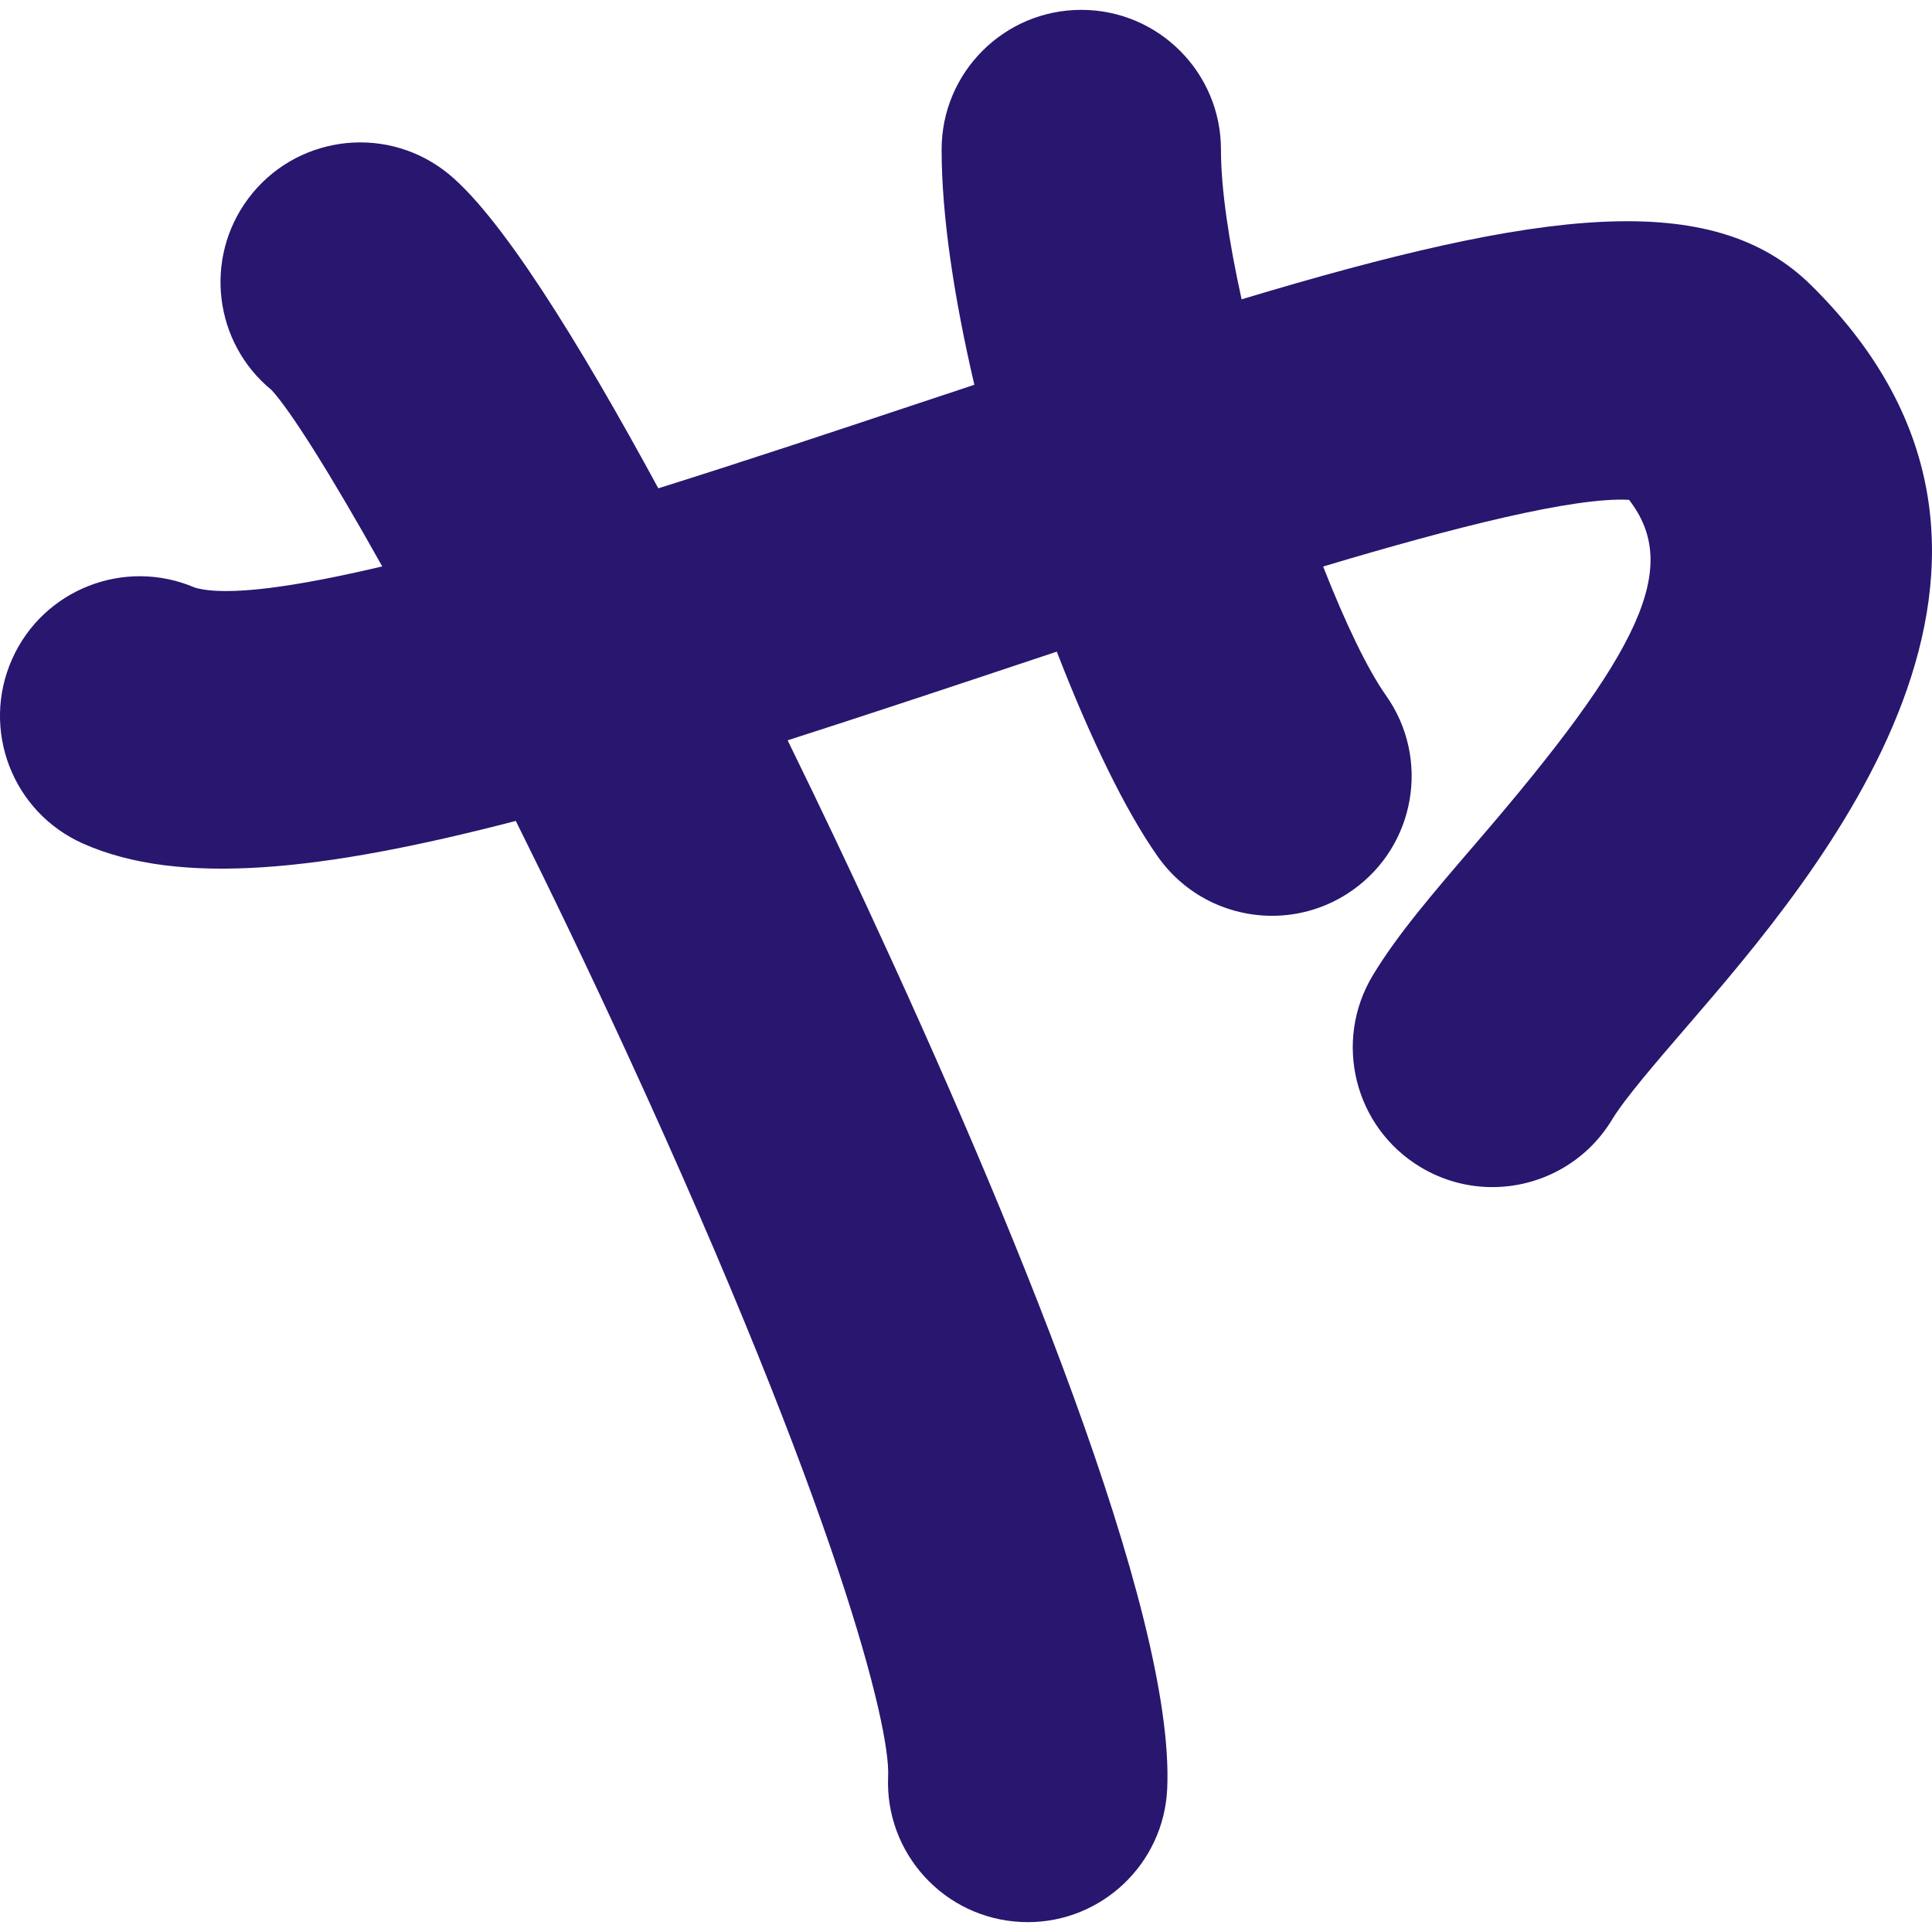
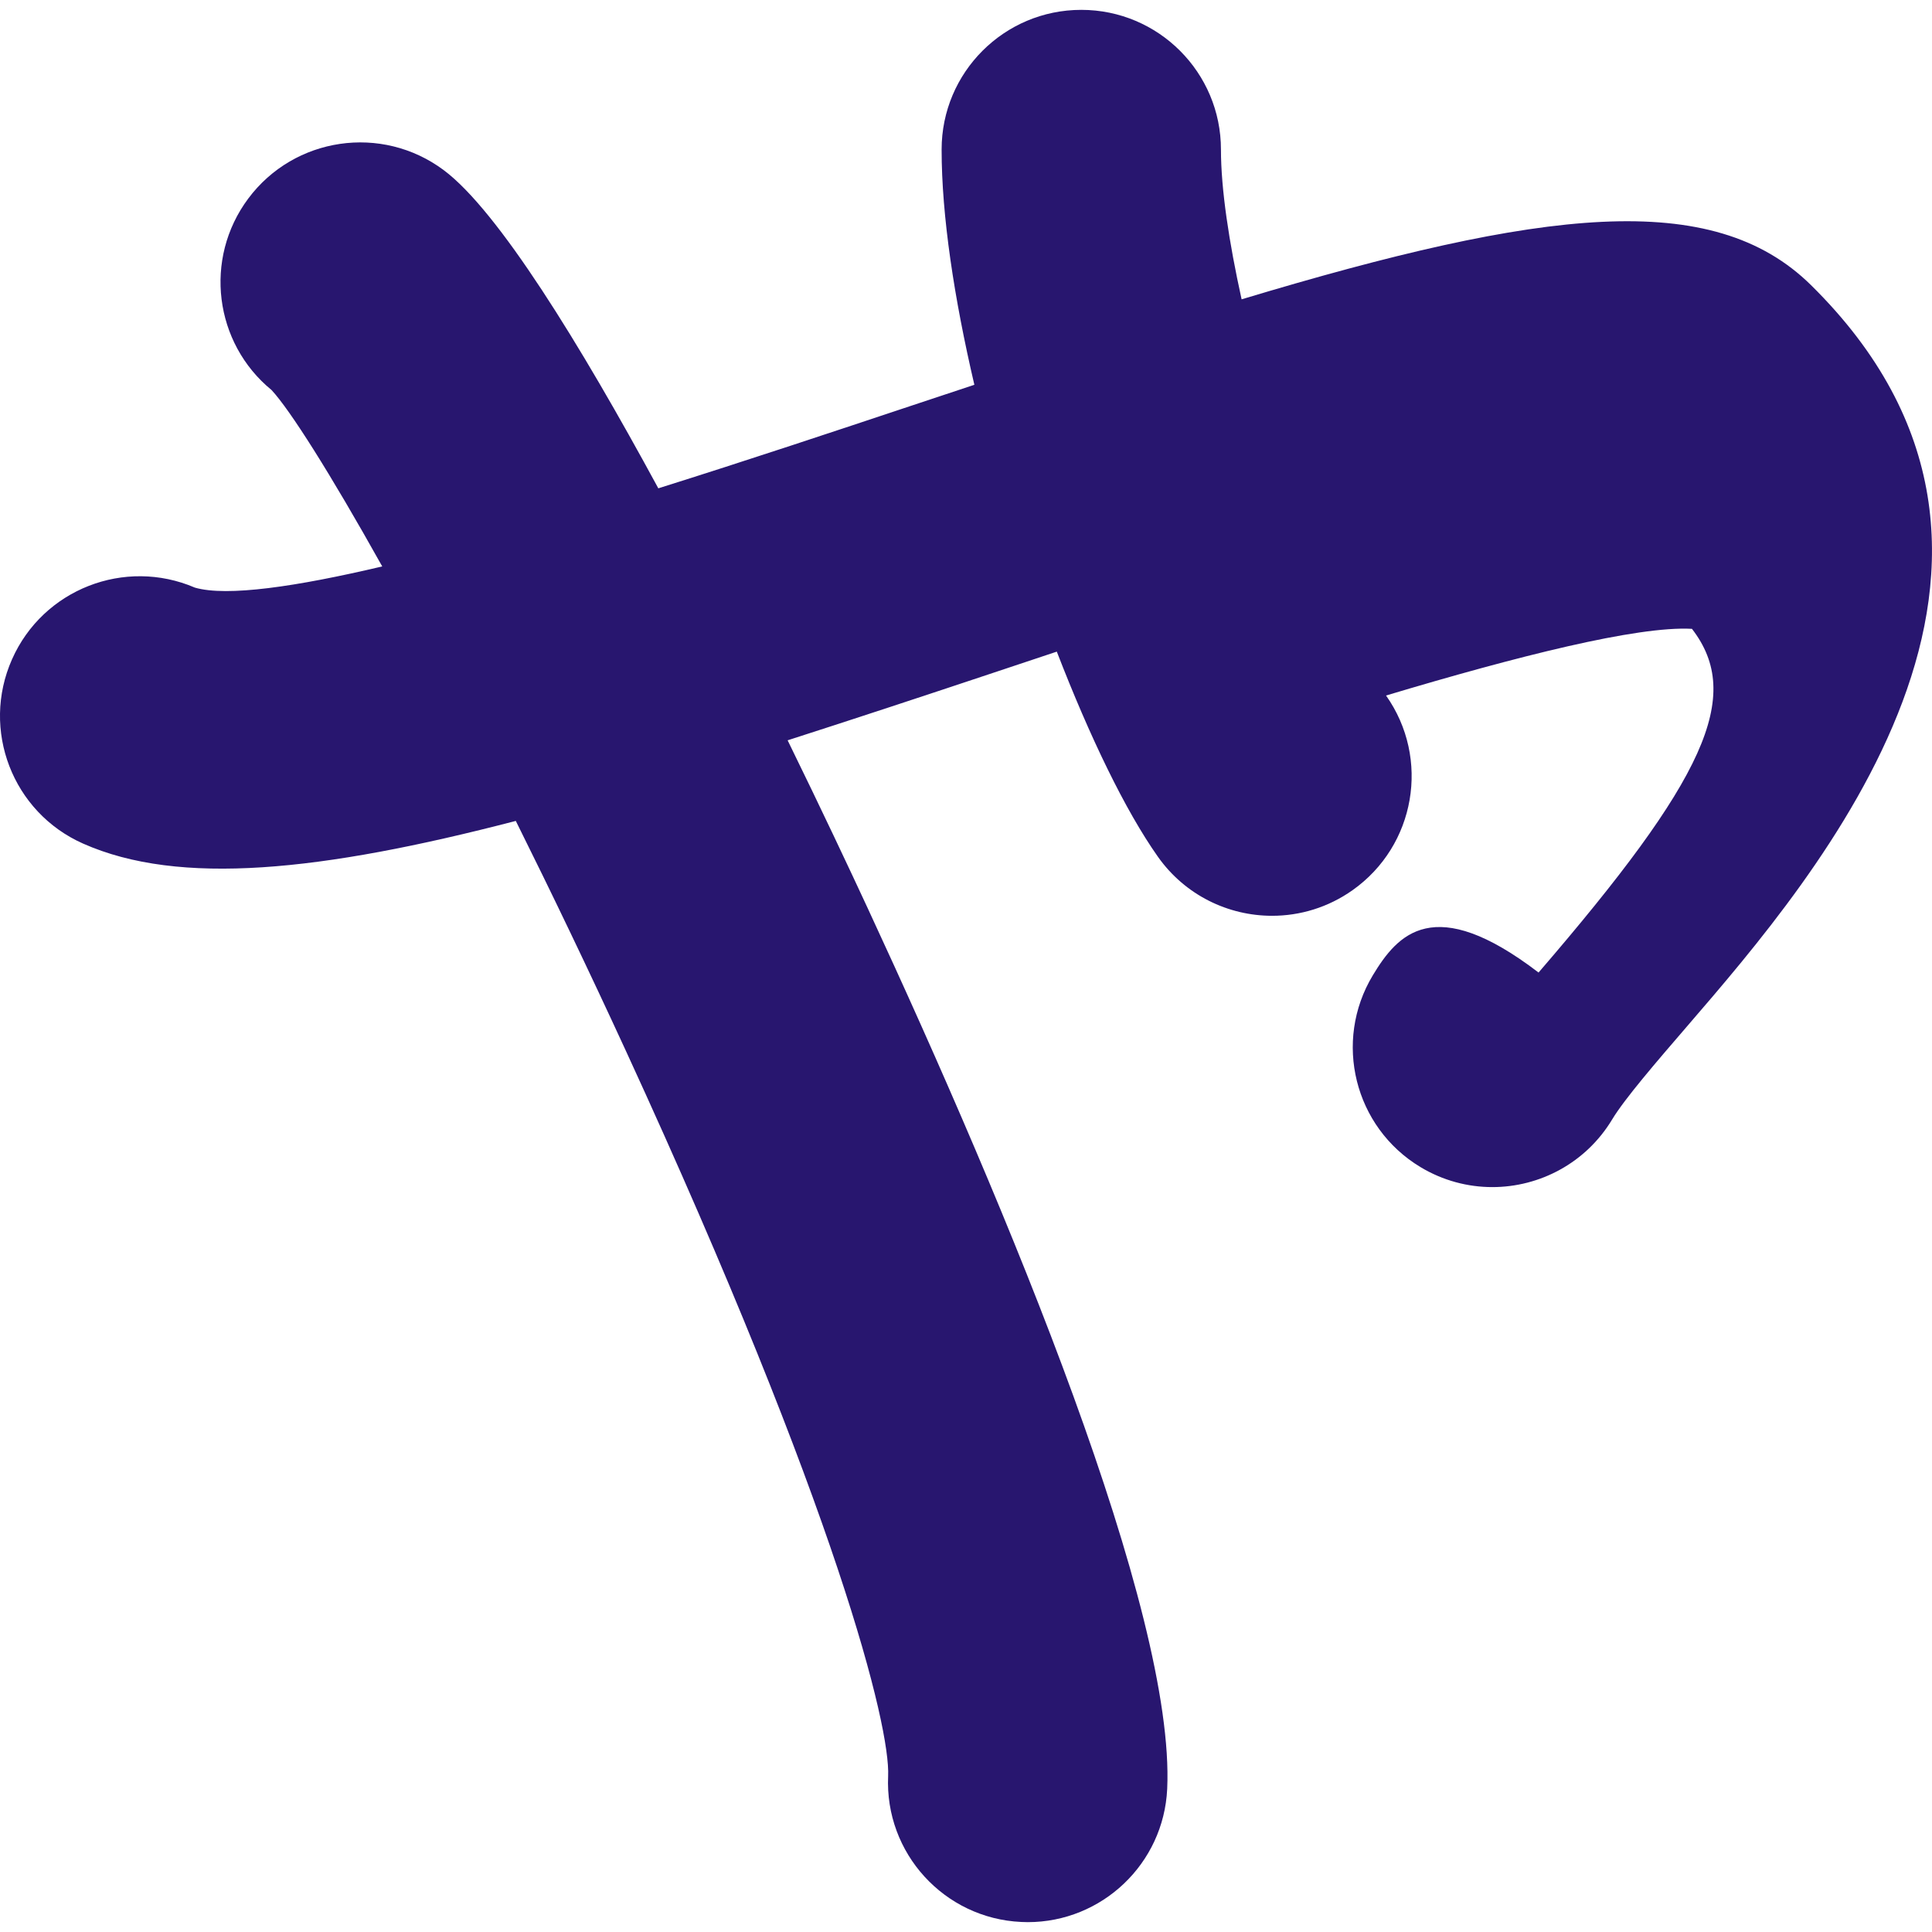
<svg xmlns="http://www.w3.org/2000/svg" version="1.1" width="512" height="512" x="0" y="0" viewBox="0 0 43.311 43.311" style="enable-background:new 0 0 512 512" xml:space="preserve" class="">
  <g>
    <g>
-       <path style="" d="M30.775,21.865c-0.892,1.482-0.414,3.406,1.068,4.298c0.505,0.304,1.062,0.449,1.612,0.449   c1.062,0,2.098-0.541,2.686-1.517c0.278-0.462,0.993-1.291,1.684-2.093c2.926-3.394,9.015-10.457,2.774-16.61   C38.39,4.214,34.58,4.68,27.834,6.71c-0.284-1.288-0.463-2.473-0.463-3.356c0.001-1.729-1.401-3.132-3.13-3.133   c-0.001,0-0.001,0-0.001,0c-1.729,0-3.131,1.402-3.131,3.13c-0.001,1.485,0.282,3.341,0.734,5.275   c-0.476,0.158-0.948,0.314-1.446,0.48c-1.639,0.546-3.624,1.208-5.639,1.841c-1.761-3.246-3.592-6.225-4.812-7.134   c-1.387-1.034-3.349-0.746-4.382,0.64C4.56,5.801,4.802,7.691,6.088,8.744c0.413,0.446,1.299,1.84,2.481,3.954   c-1.927,0.454-3.48,0.683-4.2,0.475c-1.573-0.676-3.403,0.036-4.099,1.606c-0.702,1.581,0.011,3.431,1.592,4.132   c2.155,0.957,5.33,0.629,9.701-0.508c0.788,1.583,1.619,3.311,2.474,5.168c4.761,10.347,5.923,15.15,5.873,16.244   c-0.079,1.727,1.257,3.192,2.984,3.271c0.049,0.003,0.098,0.004,0.146,0.004c1.663,0,3.048-1.309,3.126-2.988   c0.182-3.97-3.552-12.931-6.717-19.749c-0.395-0.851-1.026-2.193-1.792-3.757c1.479-0.475,3.044-0.991,4.72-1.55   c0.414-0.138,0.858-0.286,1.314-0.438c0.738,1.909,1.537,3.566,2.266,4.597c0.61,0.864,1.578,1.325,2.56,1.325   c0.625,0,1.255-0.186,1.804-0.574c1.413-0.998,1.749-2.951,0.751-4.364c-0.423-0.599-0.92-1.644-1.41-2.892   c2.931-0.878,5.632-1.563,6.858-1.495c1.165,1.51,0.289,3.38-3.439,7.705C32.141,20.004,31.329,20.946,30.775,21.865z" fill="#28166f" data-original="#1d1c1a" class="" />
+       <path style="" d="M30.775,21.865c-0.892,1.482-0.414,3.406,1.068,4.298c0.505,0.304,1.062,0.449,1.612,0.449   c1.062,0,2.098-0.541,2.686-1.517c0.278-0.462,0.993-1.291,1.684-2.093c2.926-3.394,9.015-10.457,2.774-16.61   C38.39,4.214,34.58,4.68,27.834,6.71c-0.284-1.288-0.463-2.473-0.463-3.356c0.001-1.729-1.401-3.132-3.13-3.133   c-0.001,0-0.001,0-0.001,0c-1.729,0-3.131,1.402-3.131,3.13c-0.001,1.485,0.282,3.341,0.734,5.275   c-0.476,0.158-0.948,0.314-1.446,0.48c-1.639,0.546-3.624,1.208-5.639,1.841c-1.761-3.246-3.592-6.225-4.812-7.134   c-1.387-1.034-3.349-0.746-4.382,0.64C4.56,5.801,4.802,7.691,6.088,8.744c0.413,0.446,1.299,1.84,2.481,3.954   c-1.927,0.454-3.48,0.683-4.2,0.475c-1.573-0.676-3.403,0.036-4.099,1.606c-0.702,1.581,0.011,3.431,1.592,4.132   c2.155,0.957,5.33,0.629,9.701-0.508c0.788,1.583,1.619,3.311,2.474,5.168c4.761,10.347,5.923,15.15,5.873,16.244   c-0.079,1.727,1.257,3.192,2.984,3.271c0.049,0.003,0.098,0.004,0.146,0.004c1.663,0,3.048-1.309,3.126-2.988   c0.182-3.97-3.552-12.931-6.717-19.749c-0.395-0.851-1.026-2.193-1.792-3.757c1.479-0.475,3.044-0.991,4.72-1.55   c0.414-0.138,0.858-0.286,1.314-0.438c0.738,1.909,1.537,3.566,2.266,4.597c0.61,0.864,1.578,1.325,2.56,1.325   c0.625,0,1.255-0.186,1.804-0.574c1.413-0.998,1.749-2.951,0.751-4.364c2.931-0.878,5.632-1.563,6.858-1.495c1.165,1.51,0.289,3.38-3.439,7.705C32.141,20.004,31.329,20.946,30.775,21.865z" fill="#28166f" data-original="#1d1c1a" class="" />
    </g>
    <g>
</g>
    <g>
</g>
    <g>
</g>
    <g>
</g>
    <g>
</g>
    <g>
</g>
    <g>
</g>
    <g>
</g>
    <g>
</g>
    <g>
</g>
    <g>
</g>
    <g>
</g>
    <g>
</g>
    <g>
</g>
    <g>
</g>
  </g>
</svg>